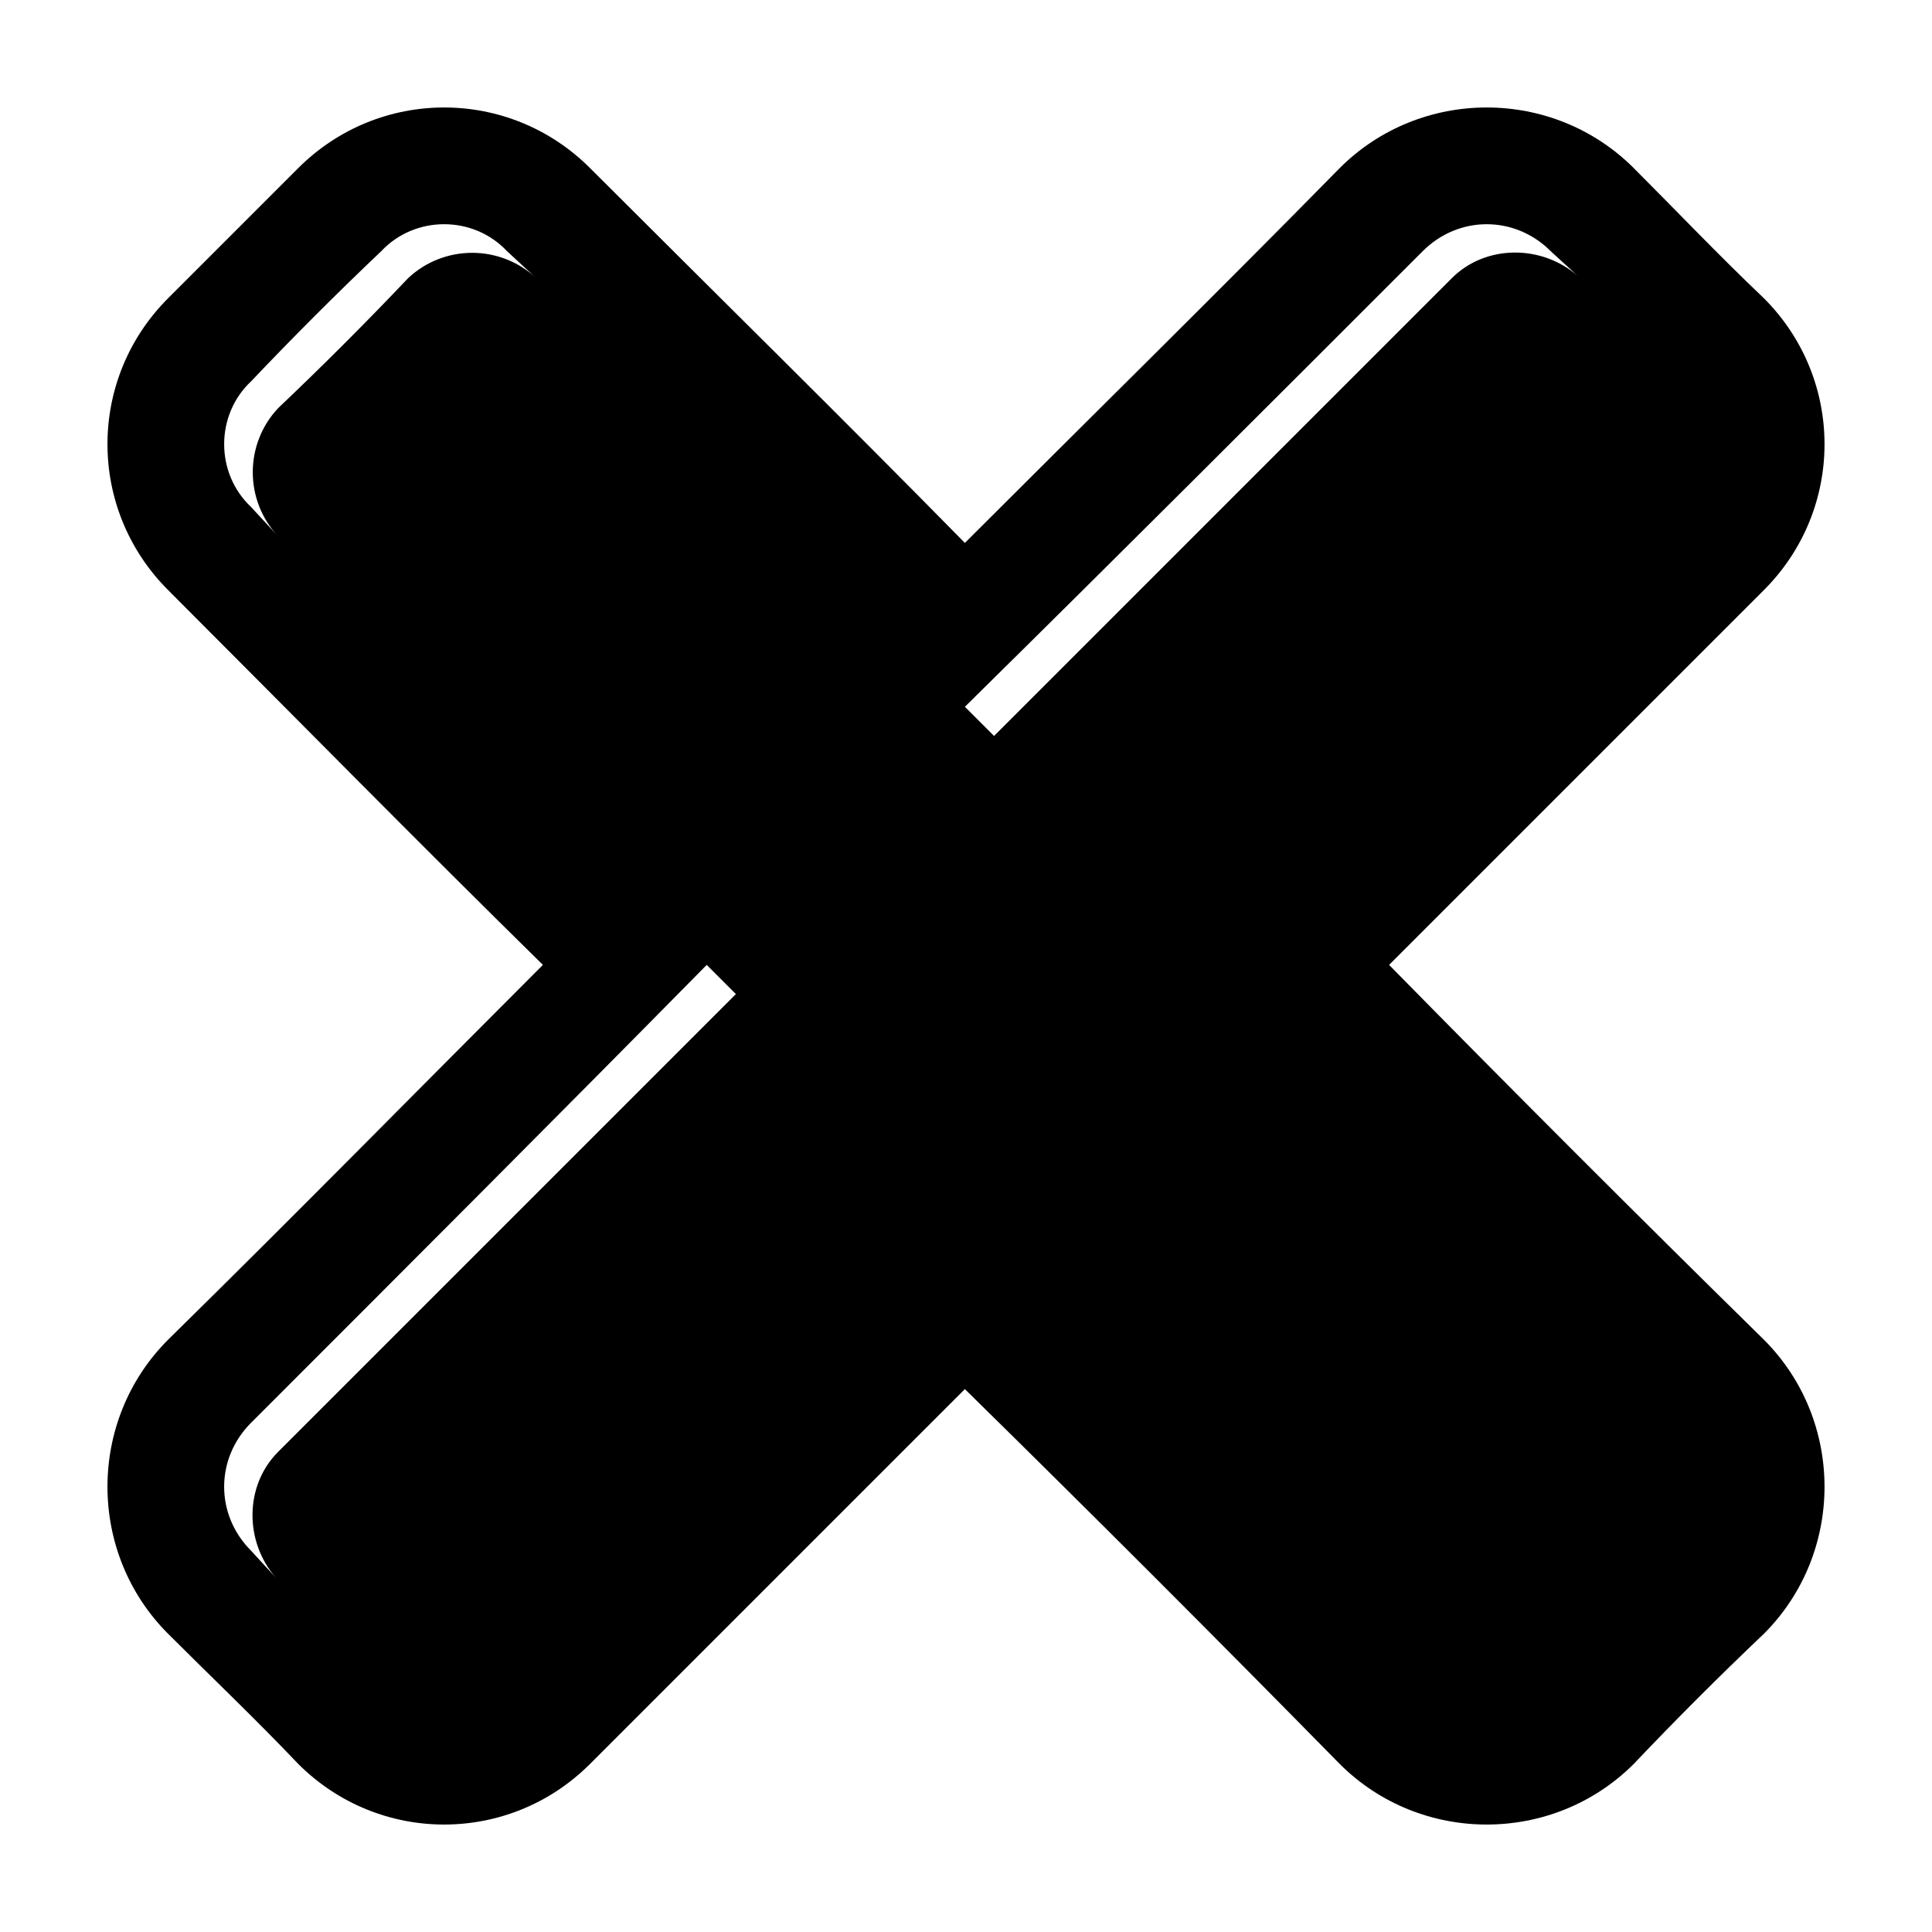
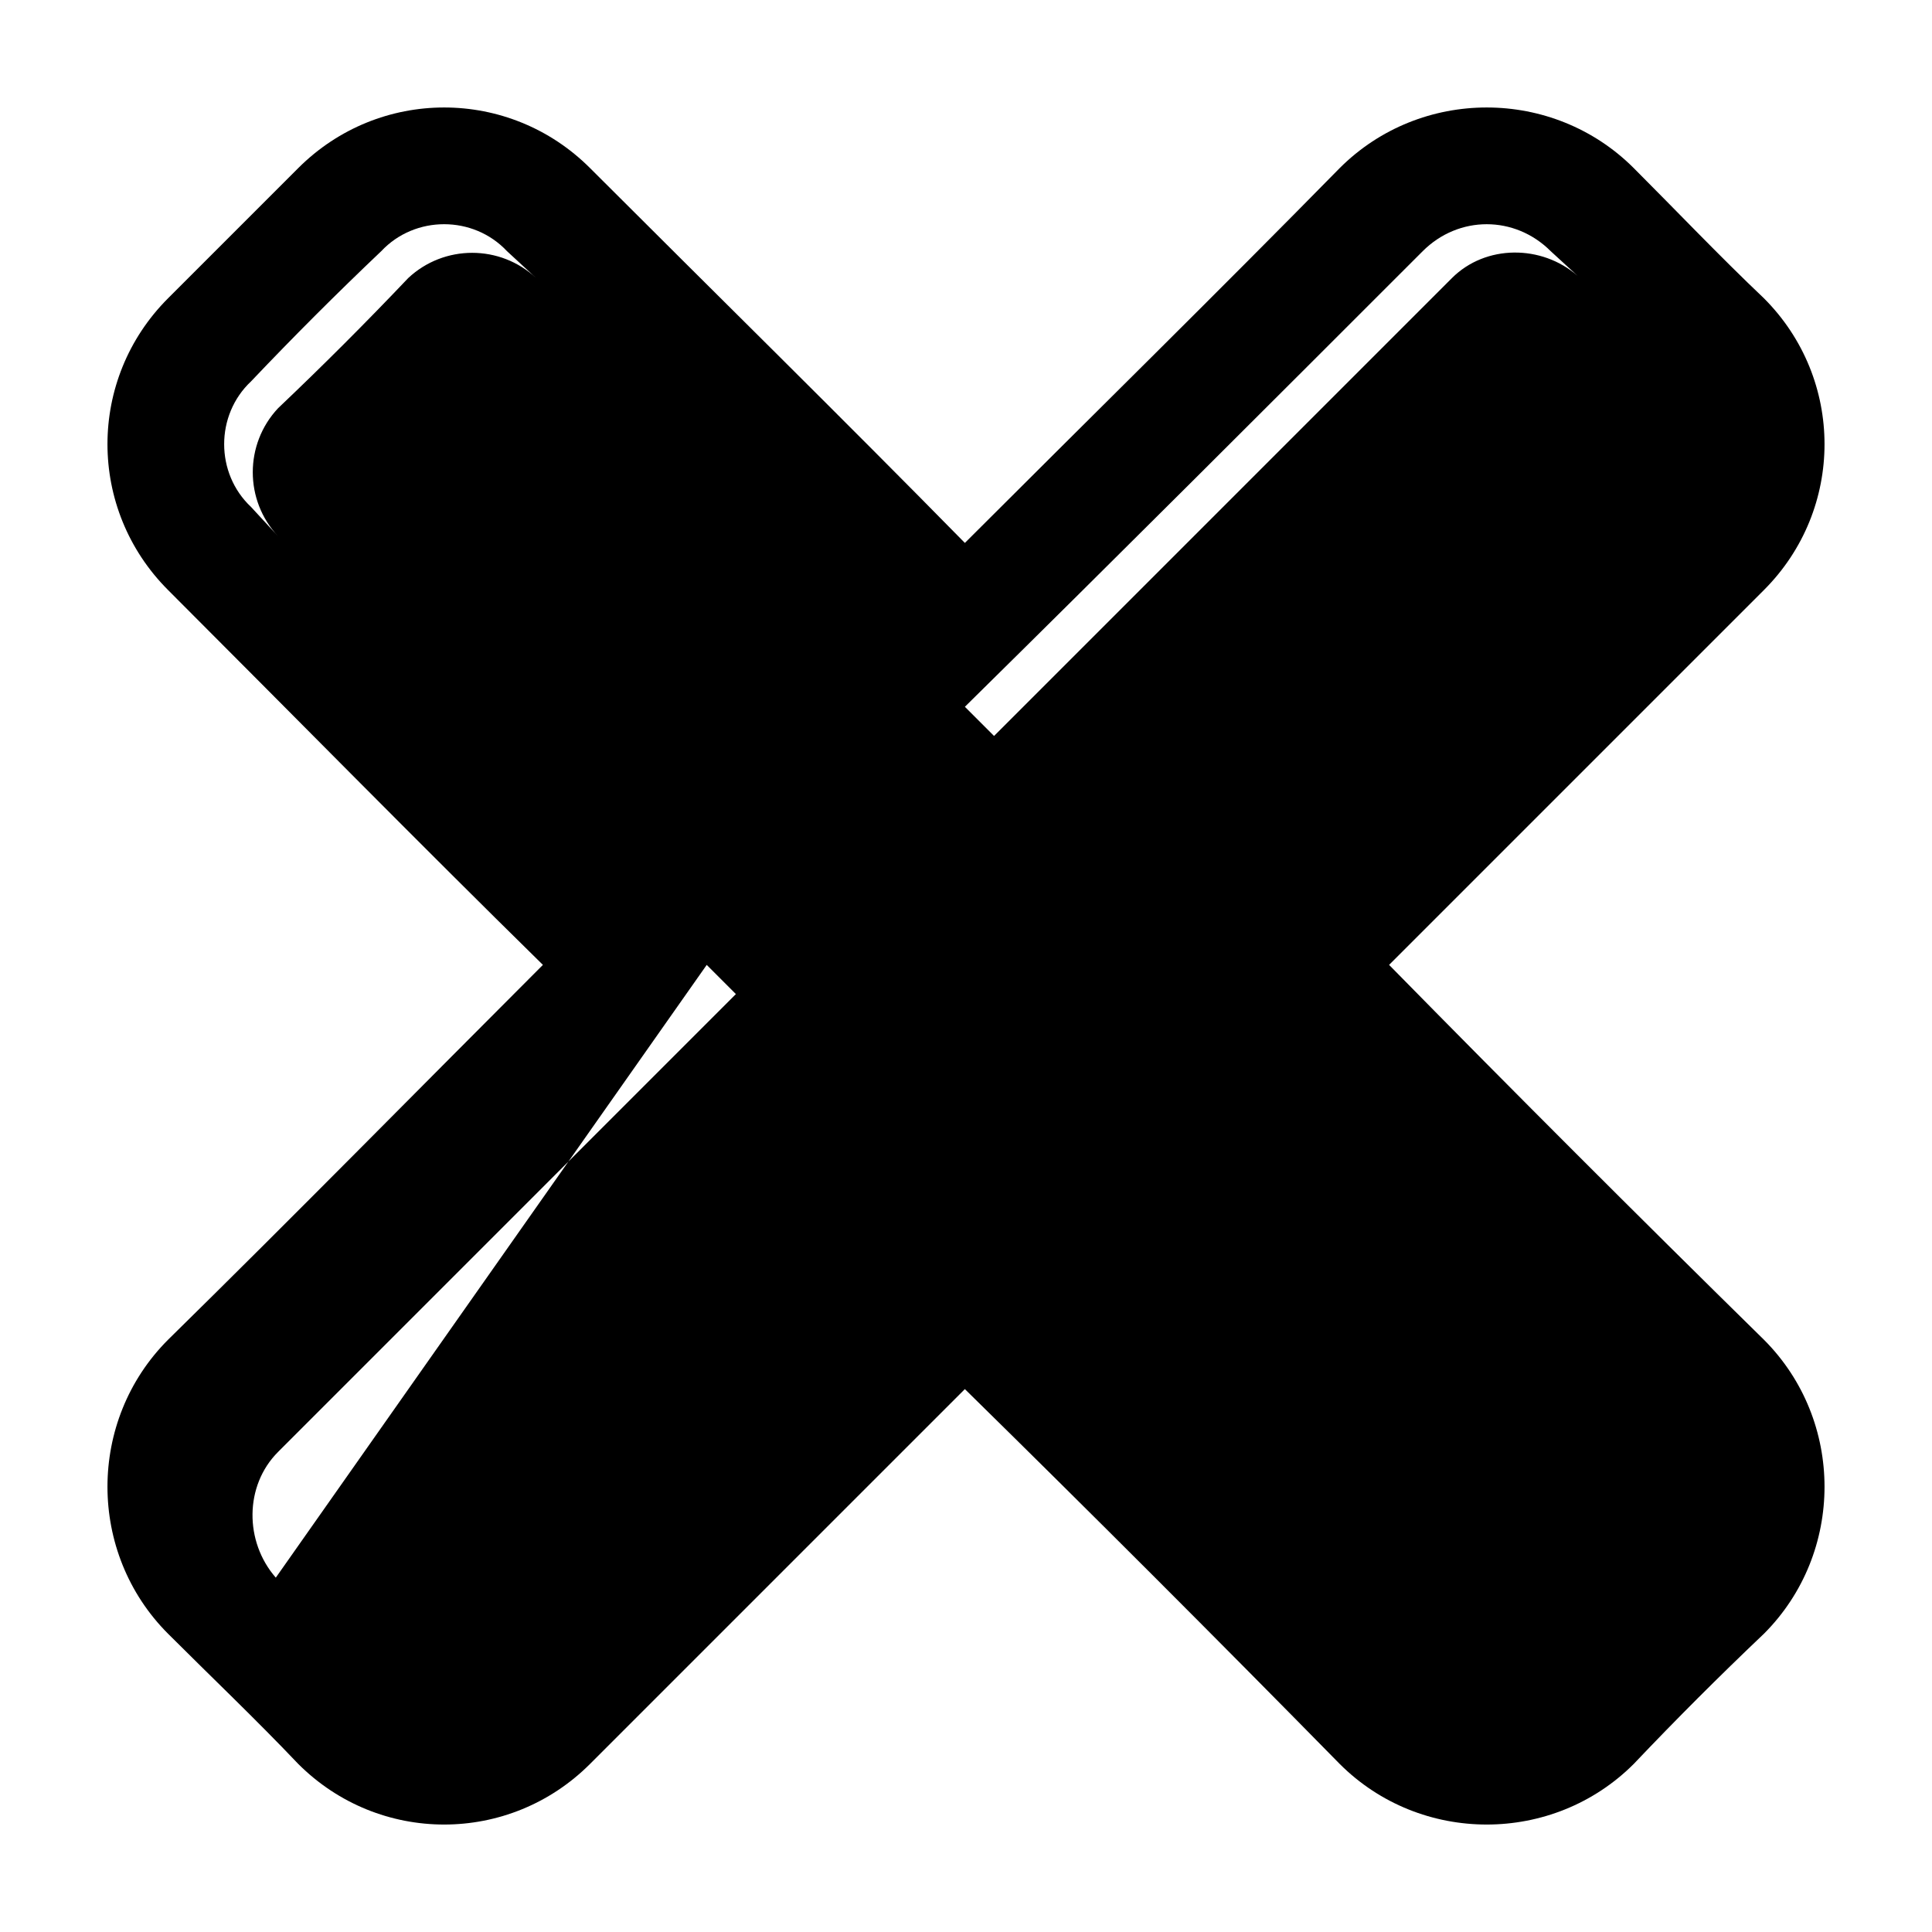
<svg xmlns="http://www.w3.org/2000/svg" fill="#000000" width="800px" height="800px" version="1.1" viewBox="144 144 512 512">
-   <path d="m399.7 287.88c33.309-33.309 66.621-66.023 99.336-99.336 21.414-21.414 56.508-21.414 77.922 0 11.301 11.301 22.602 23.199 34.5 34.5 21.414 21.414 21.414 55.914 0 77.324-33.309 33.309-66.621 66.621-99.336 99.336 32.715 33.309 66.023 66.621 99.336 99.336 21.414 21.414 21.414 56.508 0 77.922-11.895 11.301-23.199 22.602-34.5 34.5-21.414 21.414-56.508 21.414-77.922 0-32.715-33.309-66.023-66.621-99.336-99.336-32.715 32.715-66.023 66.023-99.336 99.336-21.414 21.414-55.914 21.414-77.324 0-11.301-11.895-23.199-23.199-34.5-34.5-21.414-21.414-21.414-56.508 0-77.922 33.309-32.715 66.023-66.023 99.336-99.336-33.309-32.715-66.023-66.023-99.336-99.336-21.414-21.414-21.414-55.914 0-77.324 11.301-11.301 23.199-23.199 34.5-34.5 21.414-21.414 55.914-21.414 77.324 0 33.309 33.309 66.621 66.023 99.336 99.336zm-182.02-35.688c11.895-11.301 23.199-22.602 34.5-34.5 9.516-8.922 24.387-8.922 33.906 0l-7.734-7.137c-8.922-9.516-24.387-9.516-33.309 0-11.895 11.301-23.199 22.602-34.5 34.5-9.516 8.922-9.516 24.387 0 33.309l7.137 7.734c-8.922-9.516-8.922-24.387 0-33.906zm182.02 79.109 7.734 7.734c40.449-40.449 80.895-80.895 121.34-121.34 8.922-8.922 23.793-8.922 33.309-0.594l-7.137-6.543c-9.516-9.516-24.387-9.516-33.906 0-40.449 40.449-80.895 80.895-121.34 120.75zm-182.61 230.79c-8.328-9.516-8.328-24.387 0.594-33.309 40.449-40.449 80.895-80.895 121.34-121.34l-7.734-7.734c-39.852 40.449-80.301 80.895-120.75 121.34-9.516 9.516-9.516 24.387 0 33.906z" fill-rule="evenodd" />
+   <path d="m399.7 287.88c33.309-33.309 66.621-66.023 99.336-99.336 21.414-21.414 56.508-21.414 77.922 0 11.301 11.301 22.602 23.199 34.5 34.5 21.414 21.414 21.414 55.914 0 77.324-33.309 33.309-66.621 66.621-99.336 99.336 32.715 33.309 66.023 66.621 99.336 99.336 21.414 21.414 21.414 56.508 0 77.922-11.895 11.301-23.199 22.602-34.5 34.5-21.414 21.414-56.508 21.414-77.922 0-32.715-33.309-66.023-66.621-99.336-99.336-32.715 32.715-66.023 66.023-99.336 99.336-21.414 21.414-55.914 21.414-77.324 0-11.301-11.895-23.199-23.199-34.5-34.5-21.414-21.414-21.414-56.508 0-77.922 33.309-32.715 66.023-66.023 99.336-99.336-33.309-32.715-66.023-66.023-99.336-99.336-21.414-21.414-21.414-55.914 0-77.324 11.301-11.301 23.199-23.199 34.5-34.5 21.414-21.414 55.914-21.414 77.324 0 33.309 33.309 66.621 66.023 99.336 99.336zm-182.02-35.688c11.895-11.301 23.199-22.602 34.5-34.5 9.516-8.922 24.387-8.922 33.906 0l-7.734-7.137c-8.922-9.516-24.387-9.516-33.309 0-11.895 11.301-23.199 22.602-34.5 34.5-9.516 8.922-9.516 24.387 0 33.309l7.137 7.734c-8.922-9.516-8.922-24.387 0-33.906zm182.02 79.109 7.734 7.734c40.449-40.449 80.895-80.895 121.34-121.34 8.922-8.922 23.793-8.922 33.309-0.594l-7.137-6.543c-9.516-9.516-24.387-9.516-33.906 0-40.449 40.449-80.895 80.895-121.34 120.75zm-182.61 230.79c-8.328-9.516-8.328-24.387 0.594-33.309 40.449-40.449 80.895-80.895 121.34-121.34l-7.734-7.734z" fill-rule="evenodd" />
</svg>